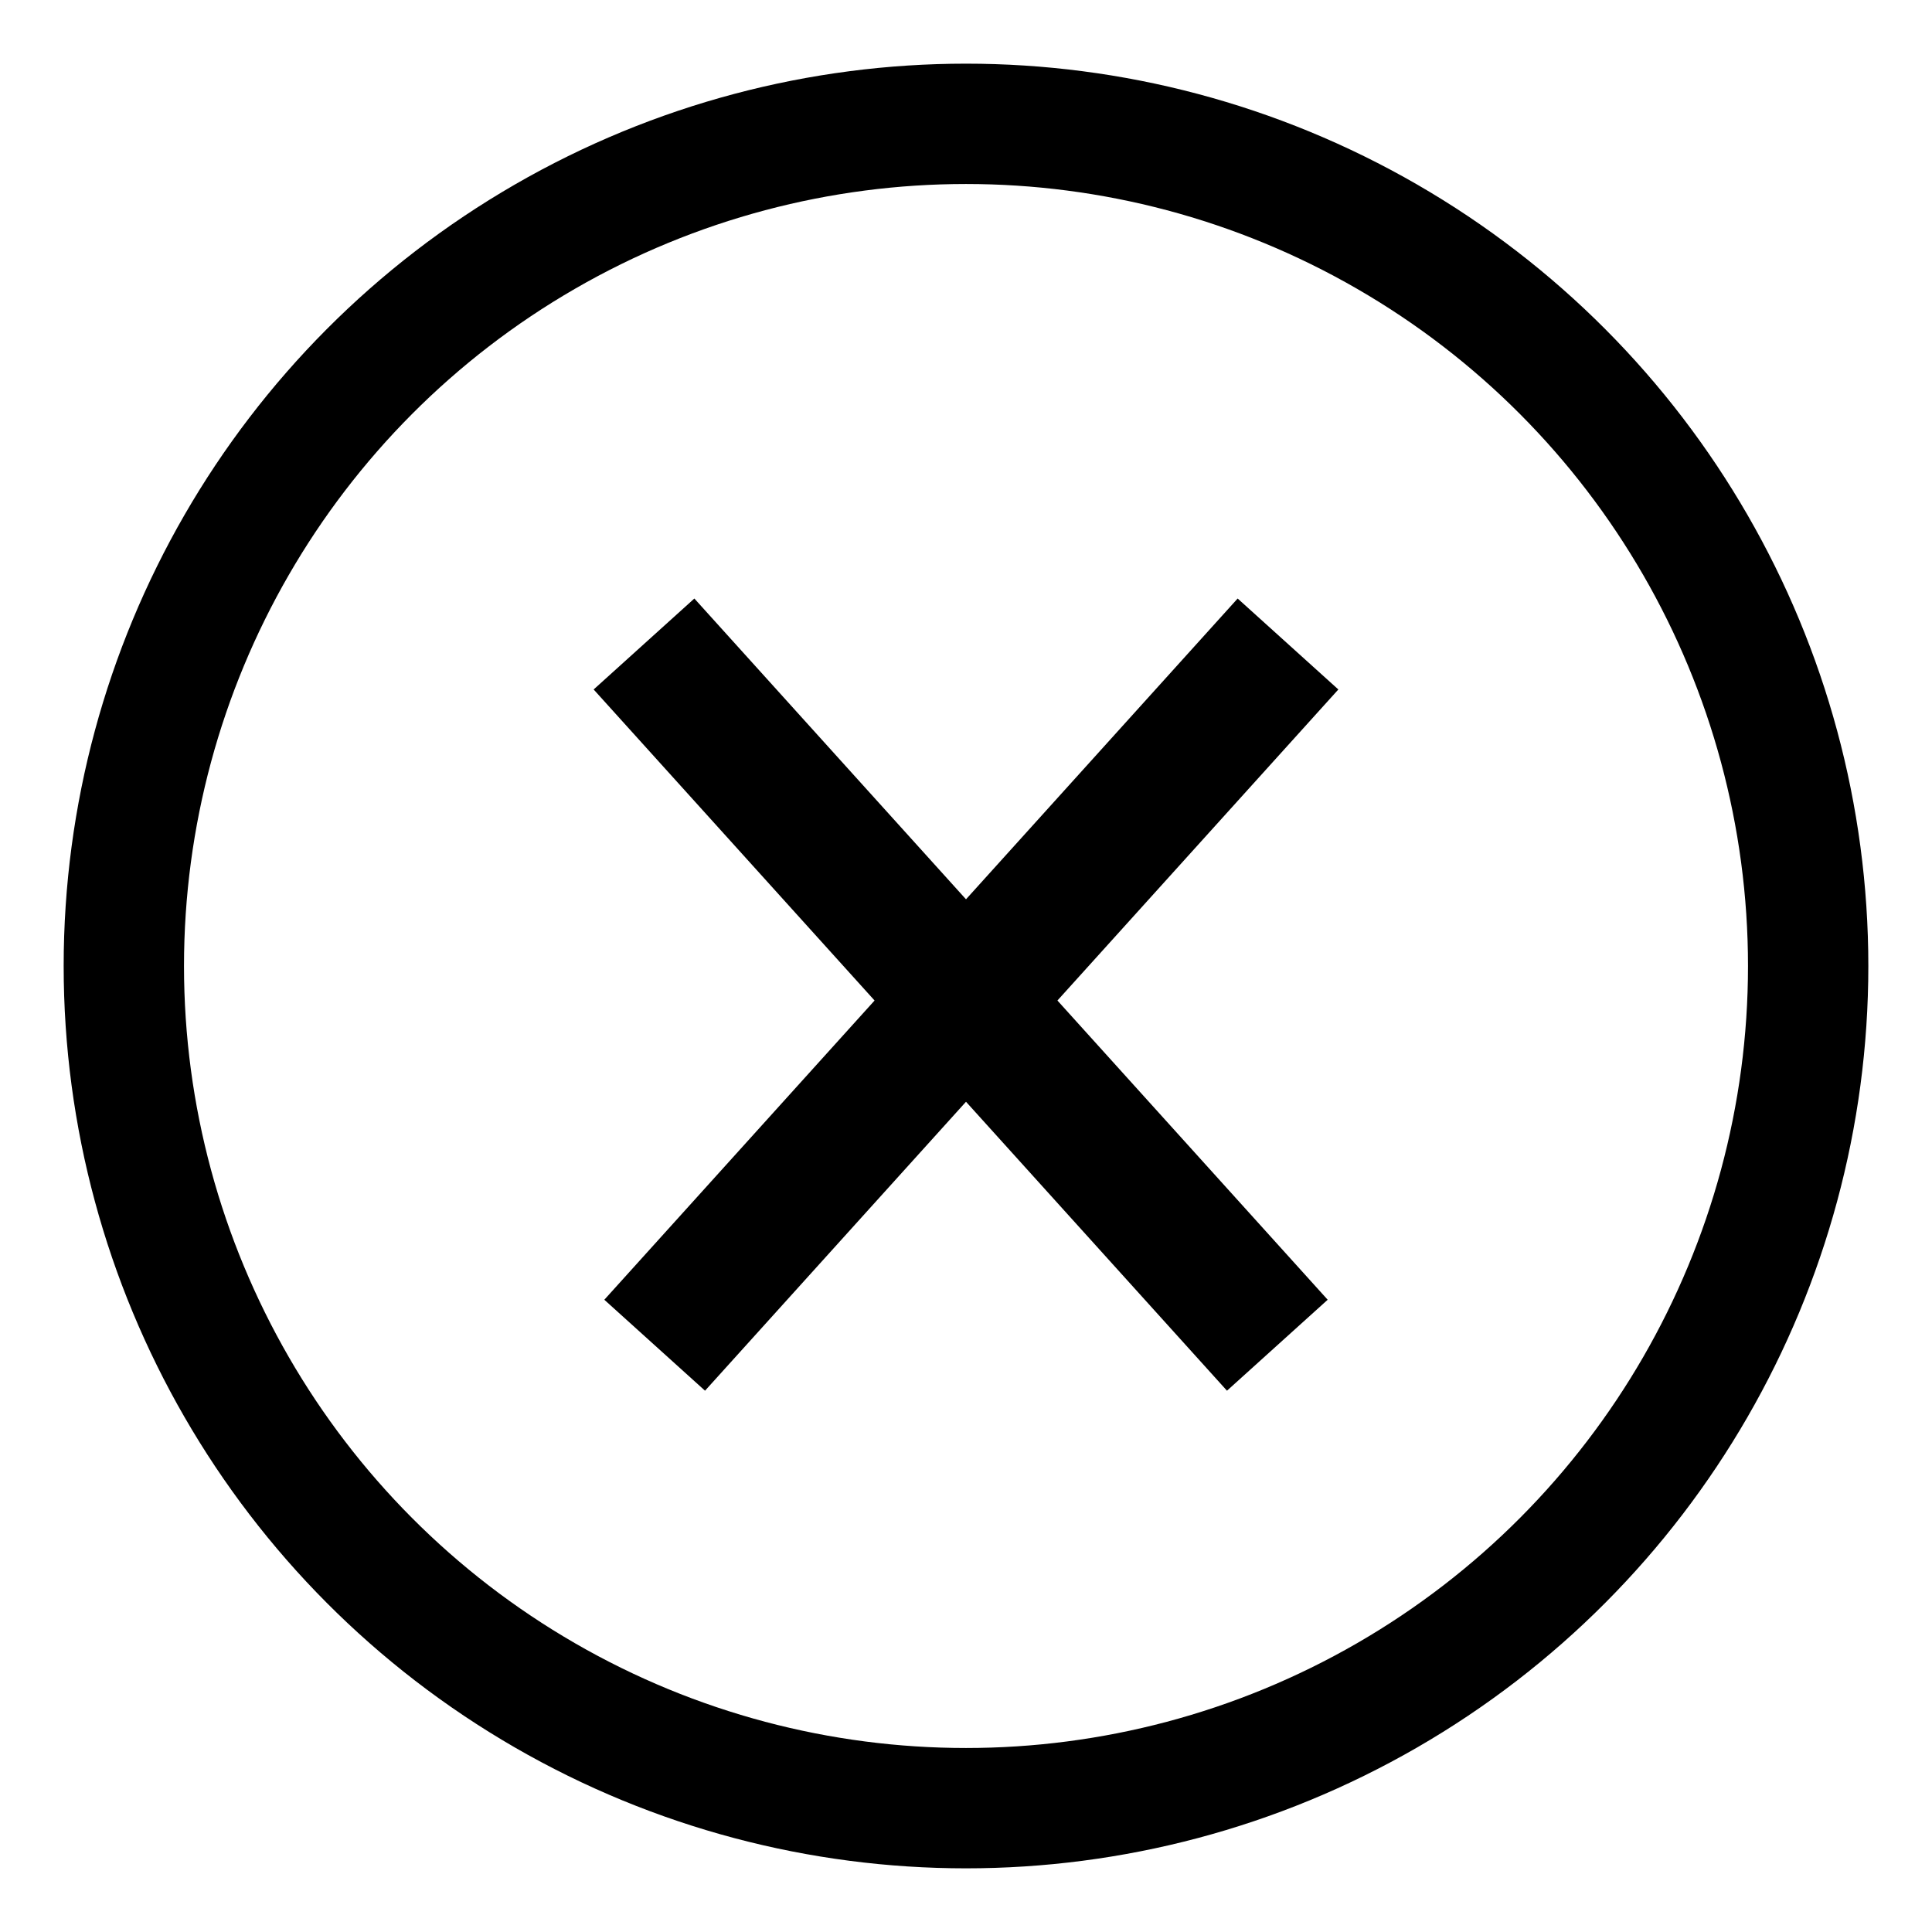
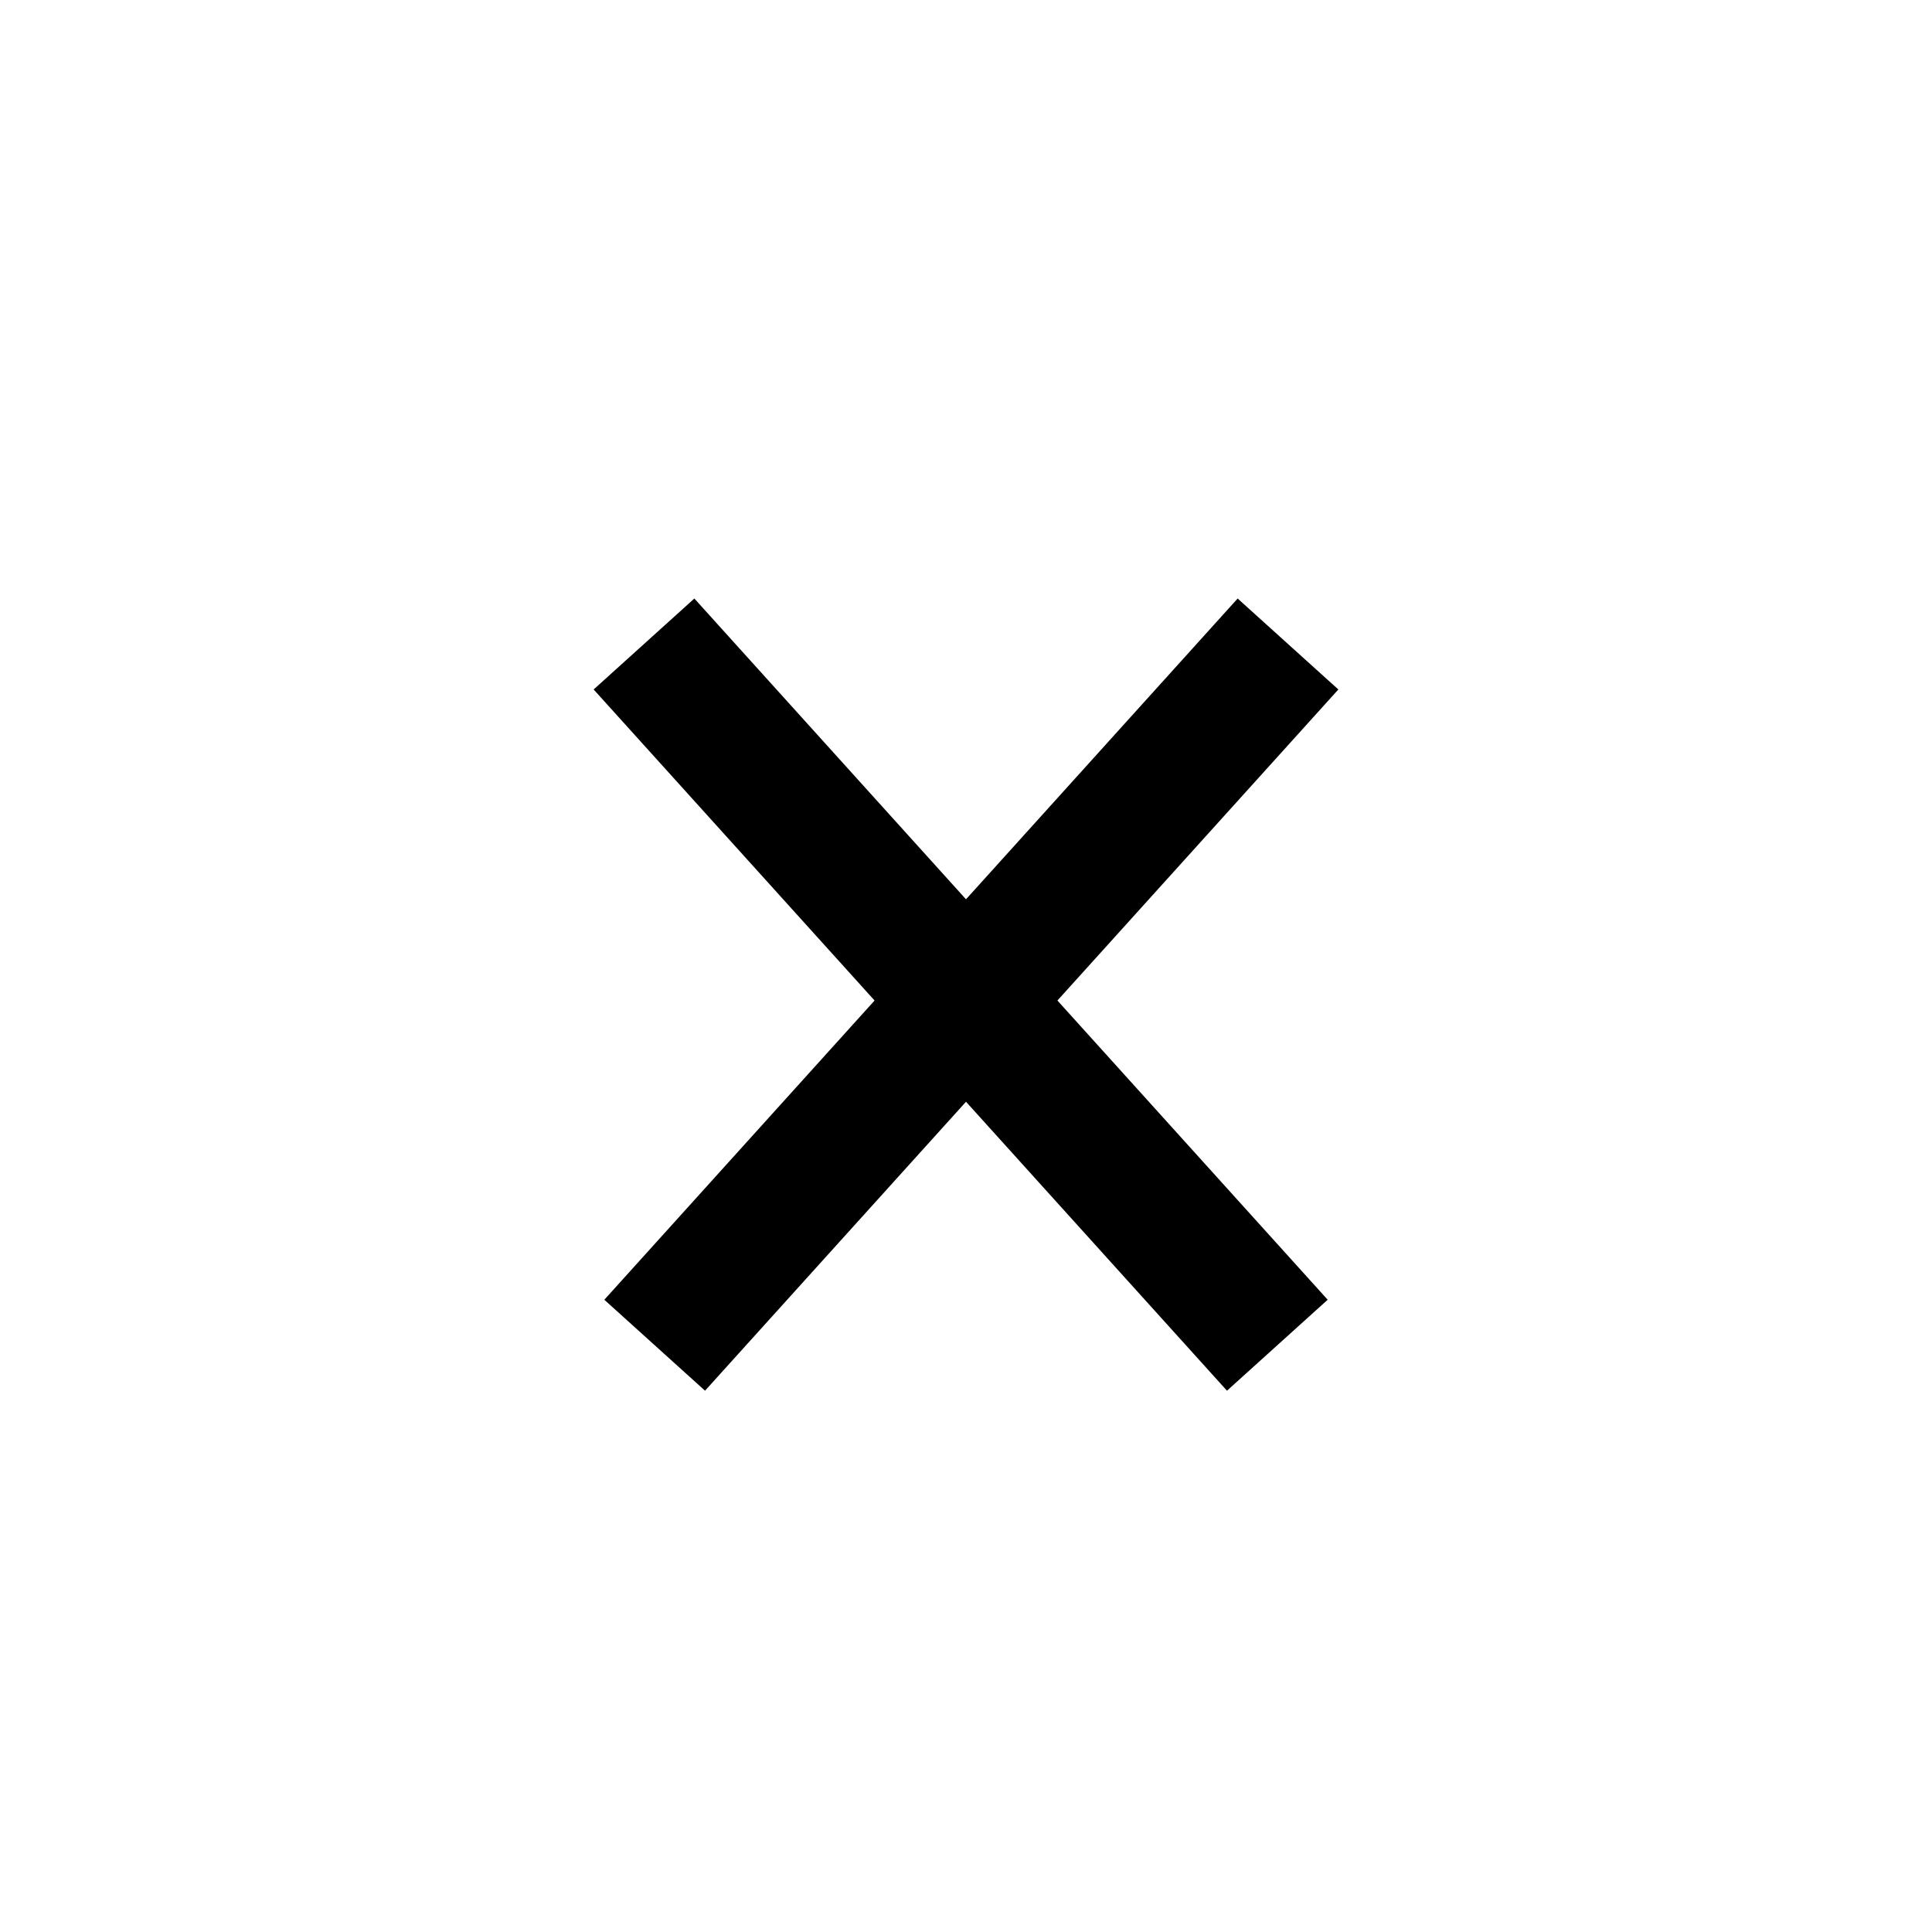
<svg xmlns="http://www.w3.org/2000/svg" width="21" height="21" viewBox="0 0 21 21" fill="none">
  <path d="M7.116 14.622L14 7" stroke="black" stroke-width="1.475" />
  <path d="M13.884 14.622L7 7" stroke="black" stroke-width="1.475" />
-   <circle cx="10.5" cy="10.5" r="9.154" stroke="black" stroke-width="1.308" />
</svg>